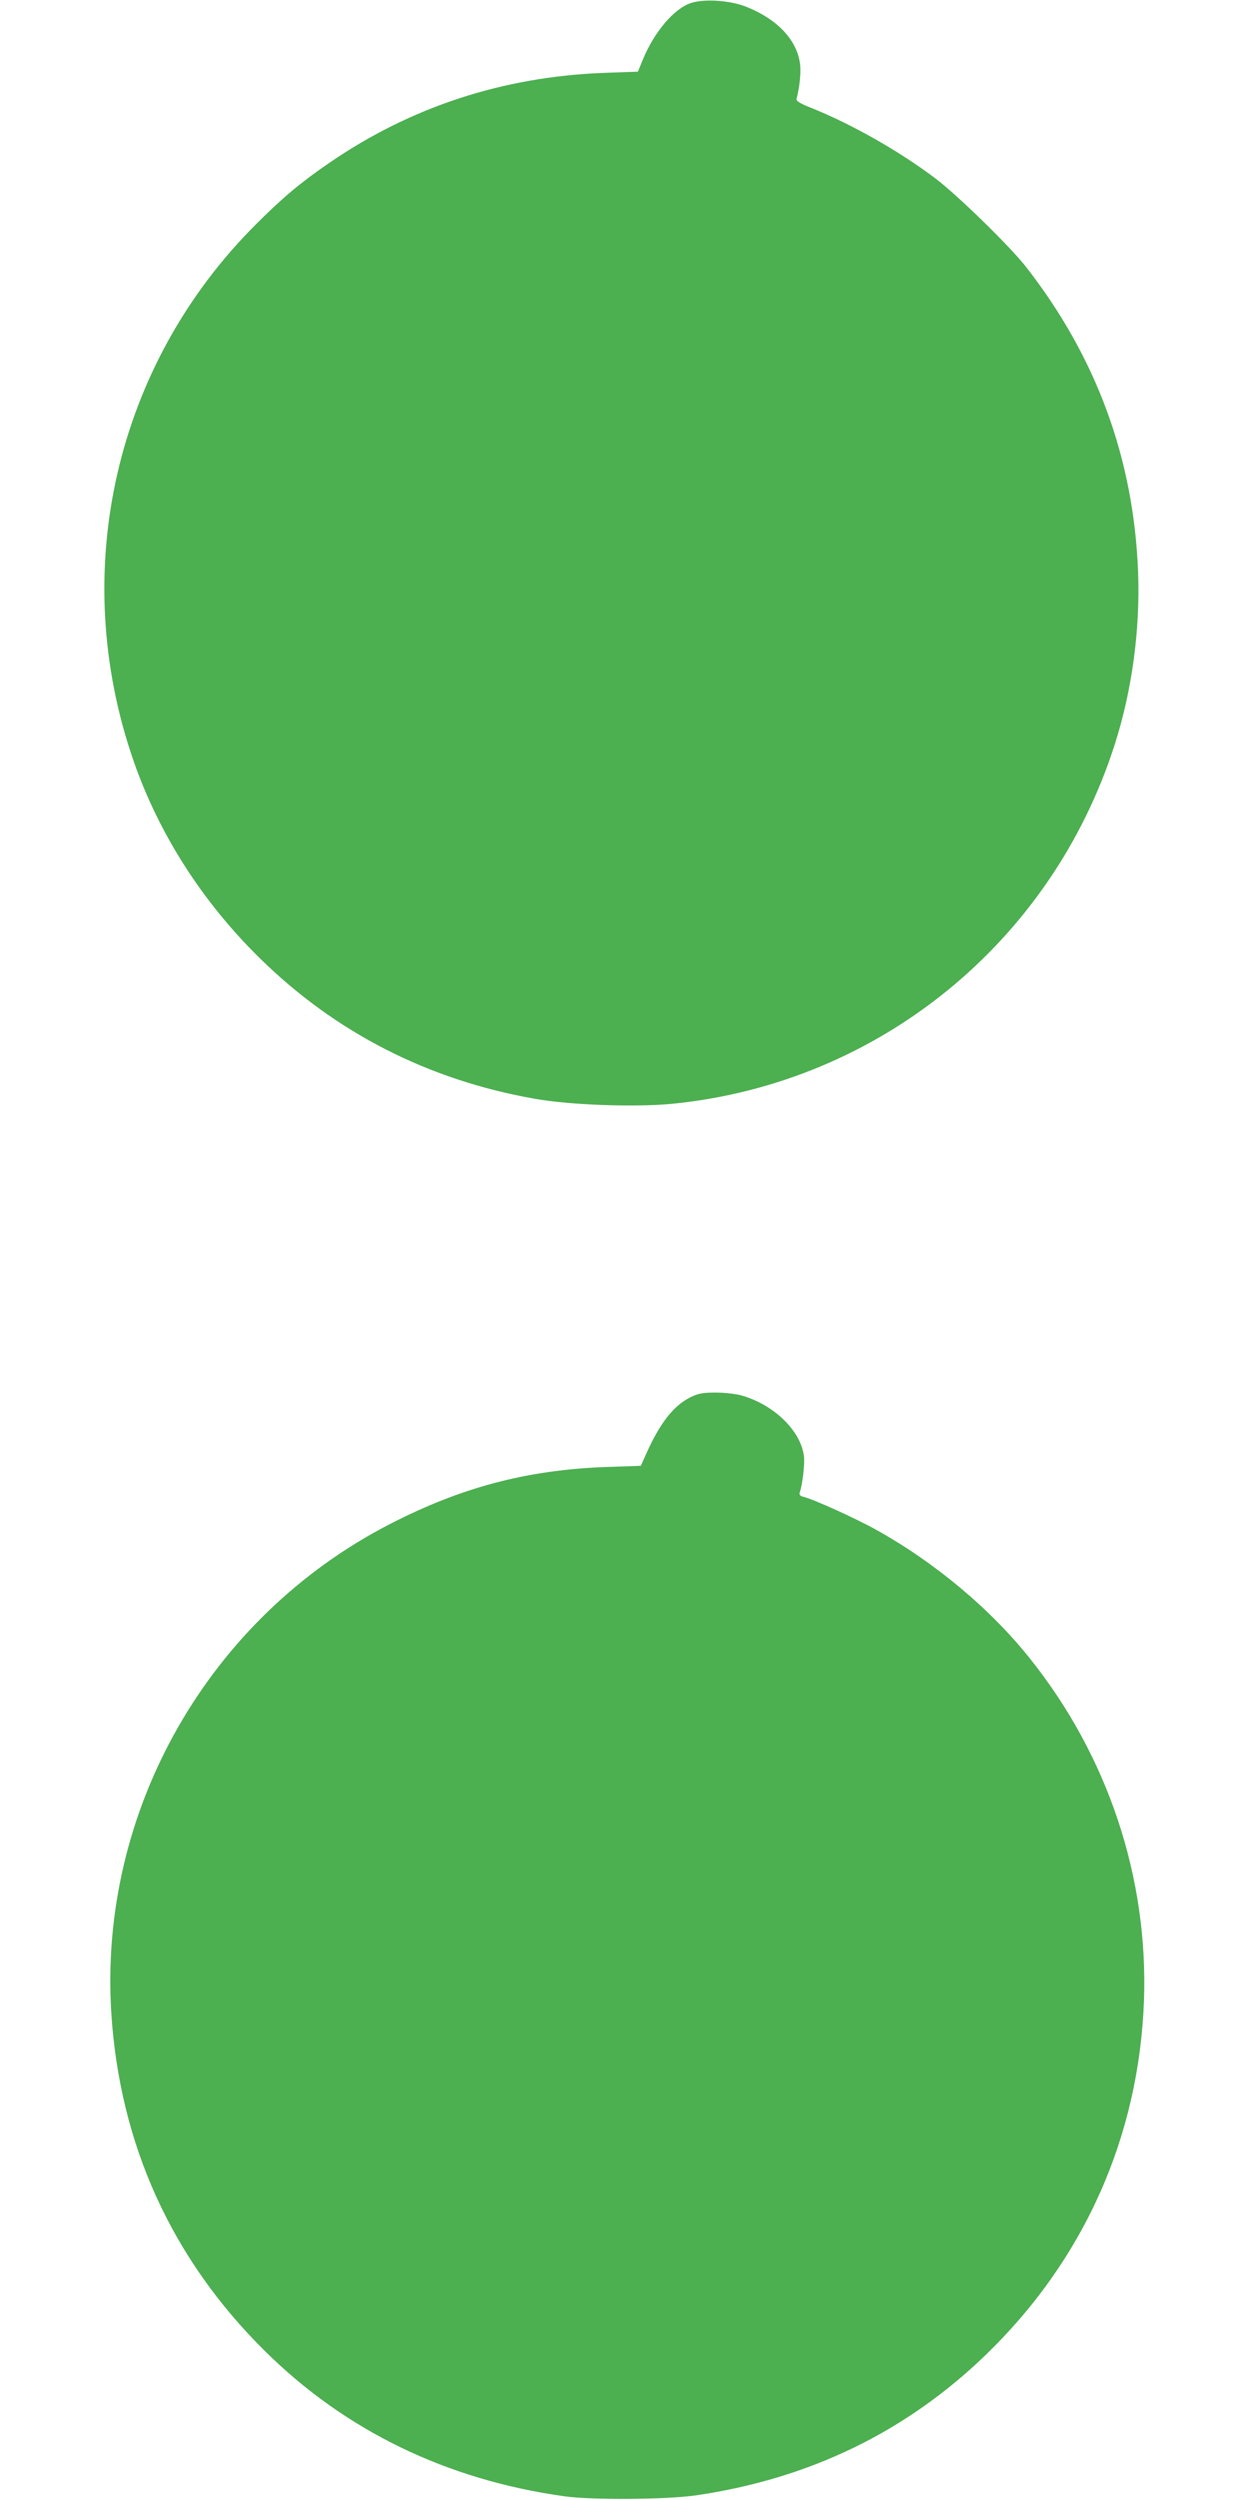
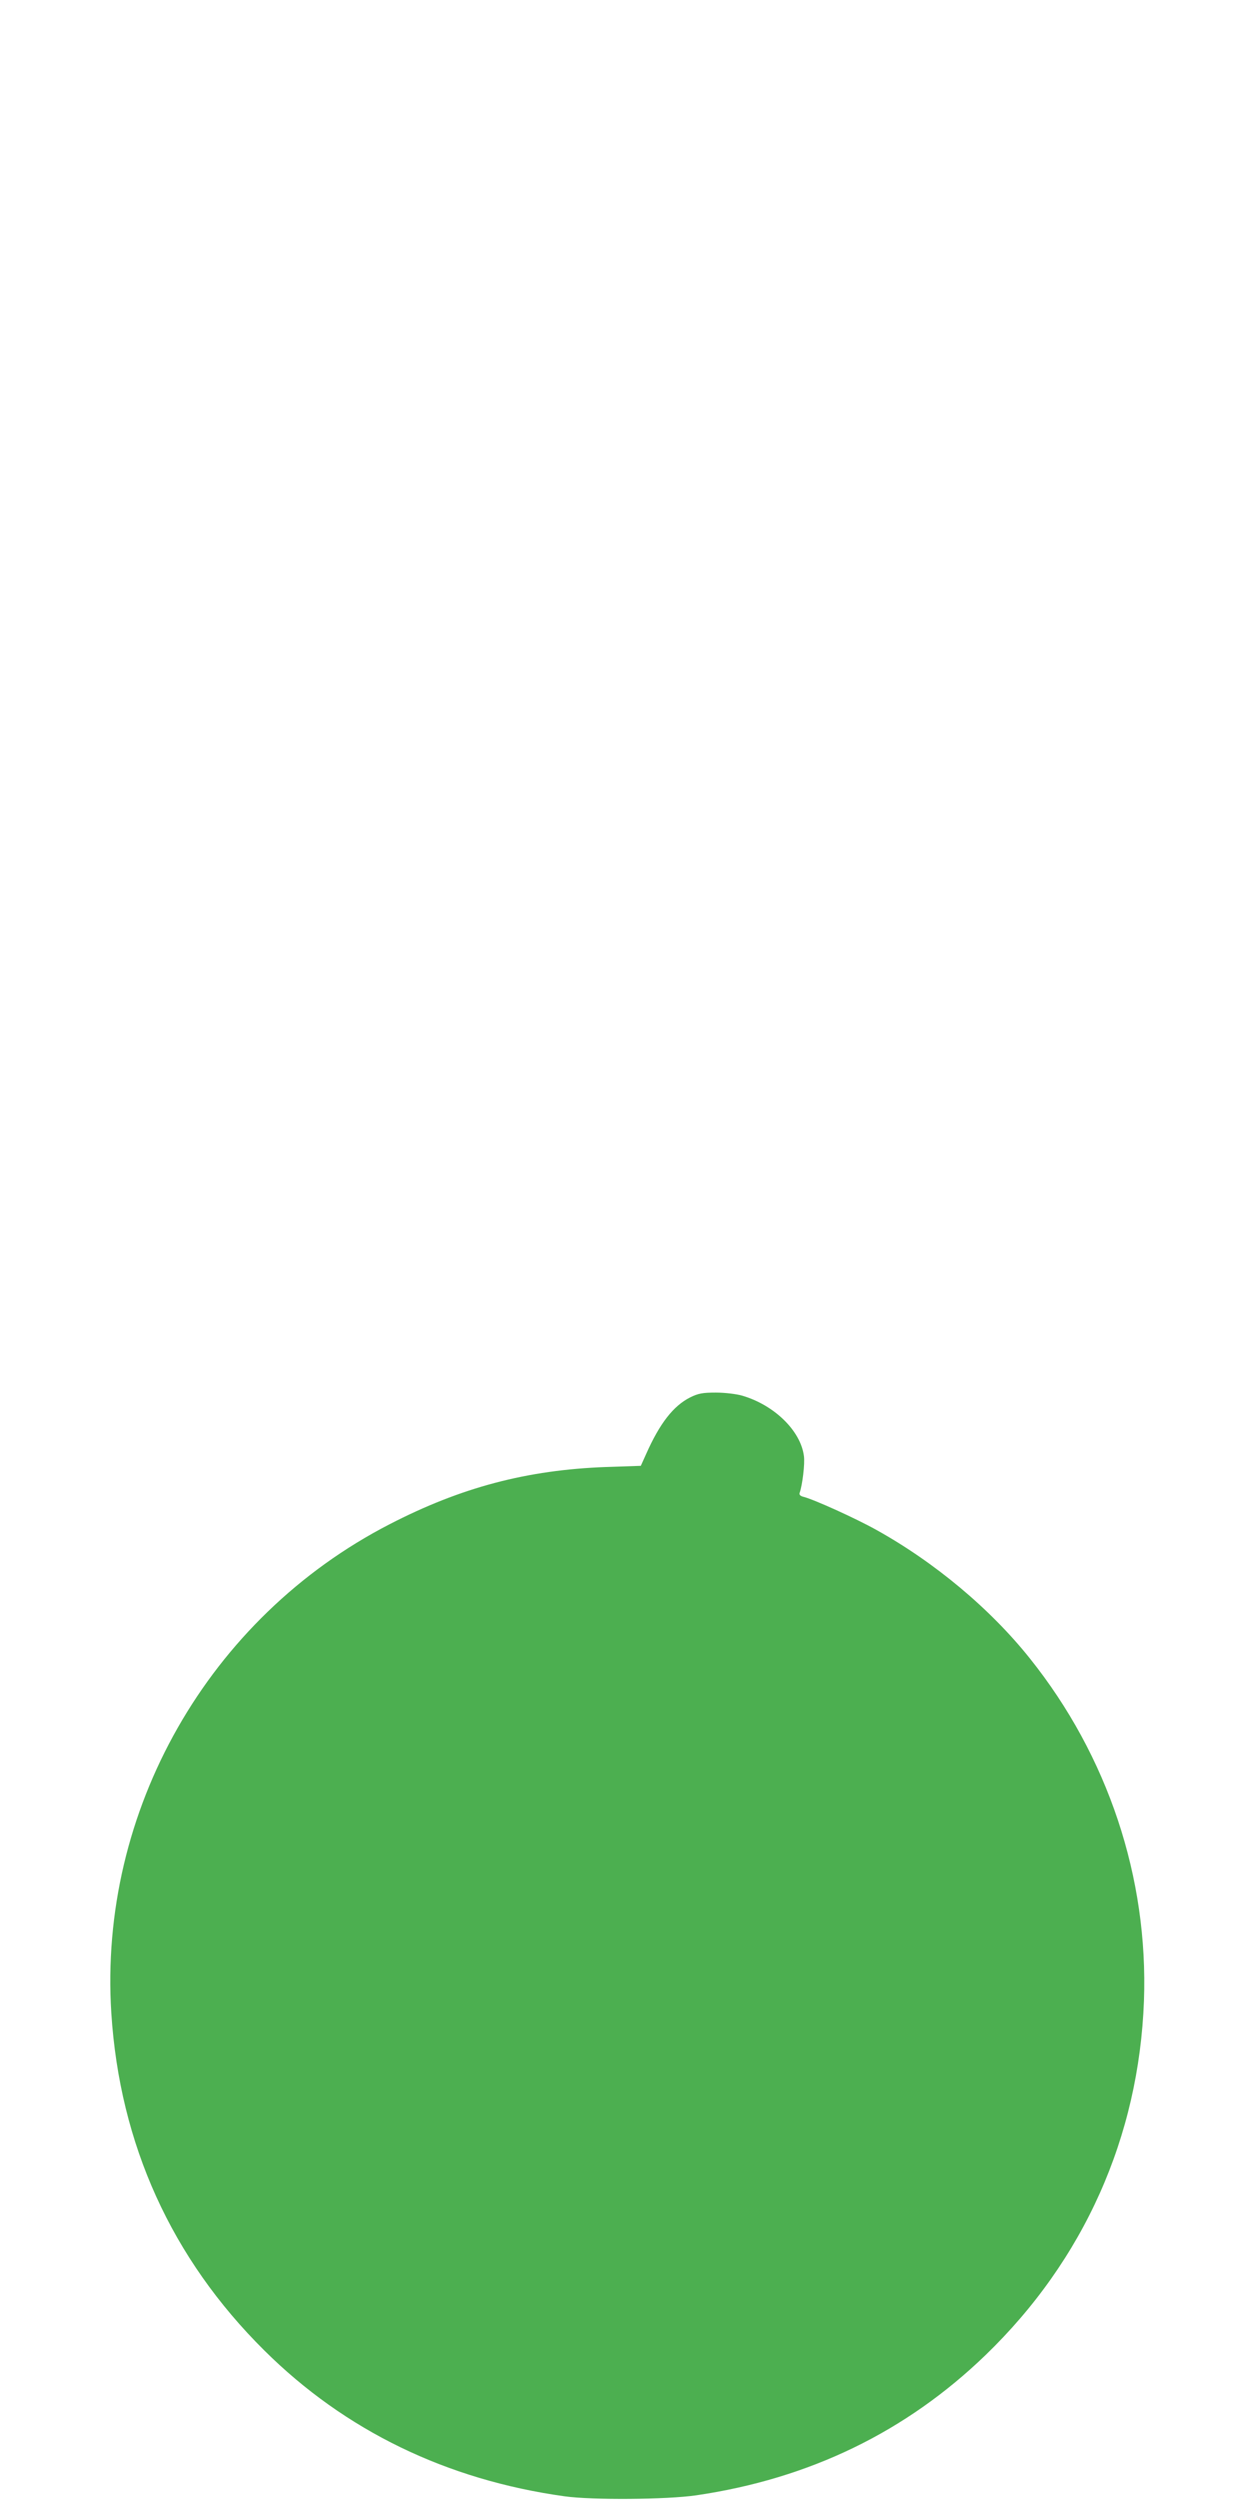
<svg xmlns="http://www.w3.org/2000/svg" version="1.0" width="640pt" height="1280pt" viewBox="0 0 640 1280" preserveAspectRatio="xMidYMid meet">
  <g transform="translate(0,1280) scale(0.1,-0.1)" fill="#4caf50" stroke="none">
-     <path d="M3539 12785 c-88 -28 -191 -150 -250 -296 l-23 -56 -170 -6 c-521 -19 -996 -175 -1416 -465 -141 -97 -231 -172 -366 -307 -725 -721 -968 -1781 -629 -2754 129 -370 349 -715 641 -1003 389 -384 866 -628 1414 -724 179 -32 517 -44 706 -25 1053 106 1938 826 2262 1841 88 276 130 585 119 880 -22 582 -214 1103 -575 1565 -83 106 -355 371 -466 454 -189 142 -429 277 -636 360 -47 18 -74 34 -72 43 16 61 23 132 19 174 -13 126 -114 235 -278 300 -81 32 -212 41 -280 19z" />
    <path d="M3533 5645 c-85 -43 -155 -132 -225 -290 l-27 -60 -178 -6 c-405 -15 -742 -104 -1108 -293 -928 -478 -1491 -1468 -1425 -2503 43 -672 308 -1256 784 -1728 413 -410 933 -662 1536 -746 142 -20 525 -17 675 5 579 85 1073 324 1481 718 504 487 785 1117 811 1813 23 631 -184 1254 -585 1755 -202 253 -486 491 -787 658 -106 59 -316 154 -370 168 -17 4 -24 11 -21 20 14 38 28 151 22 190 -17 129 -152 260 -315 308 -30 9 -91 16 -136 16 -67 0 -90 -4 -132 -25z" />
  </g>
</svg>